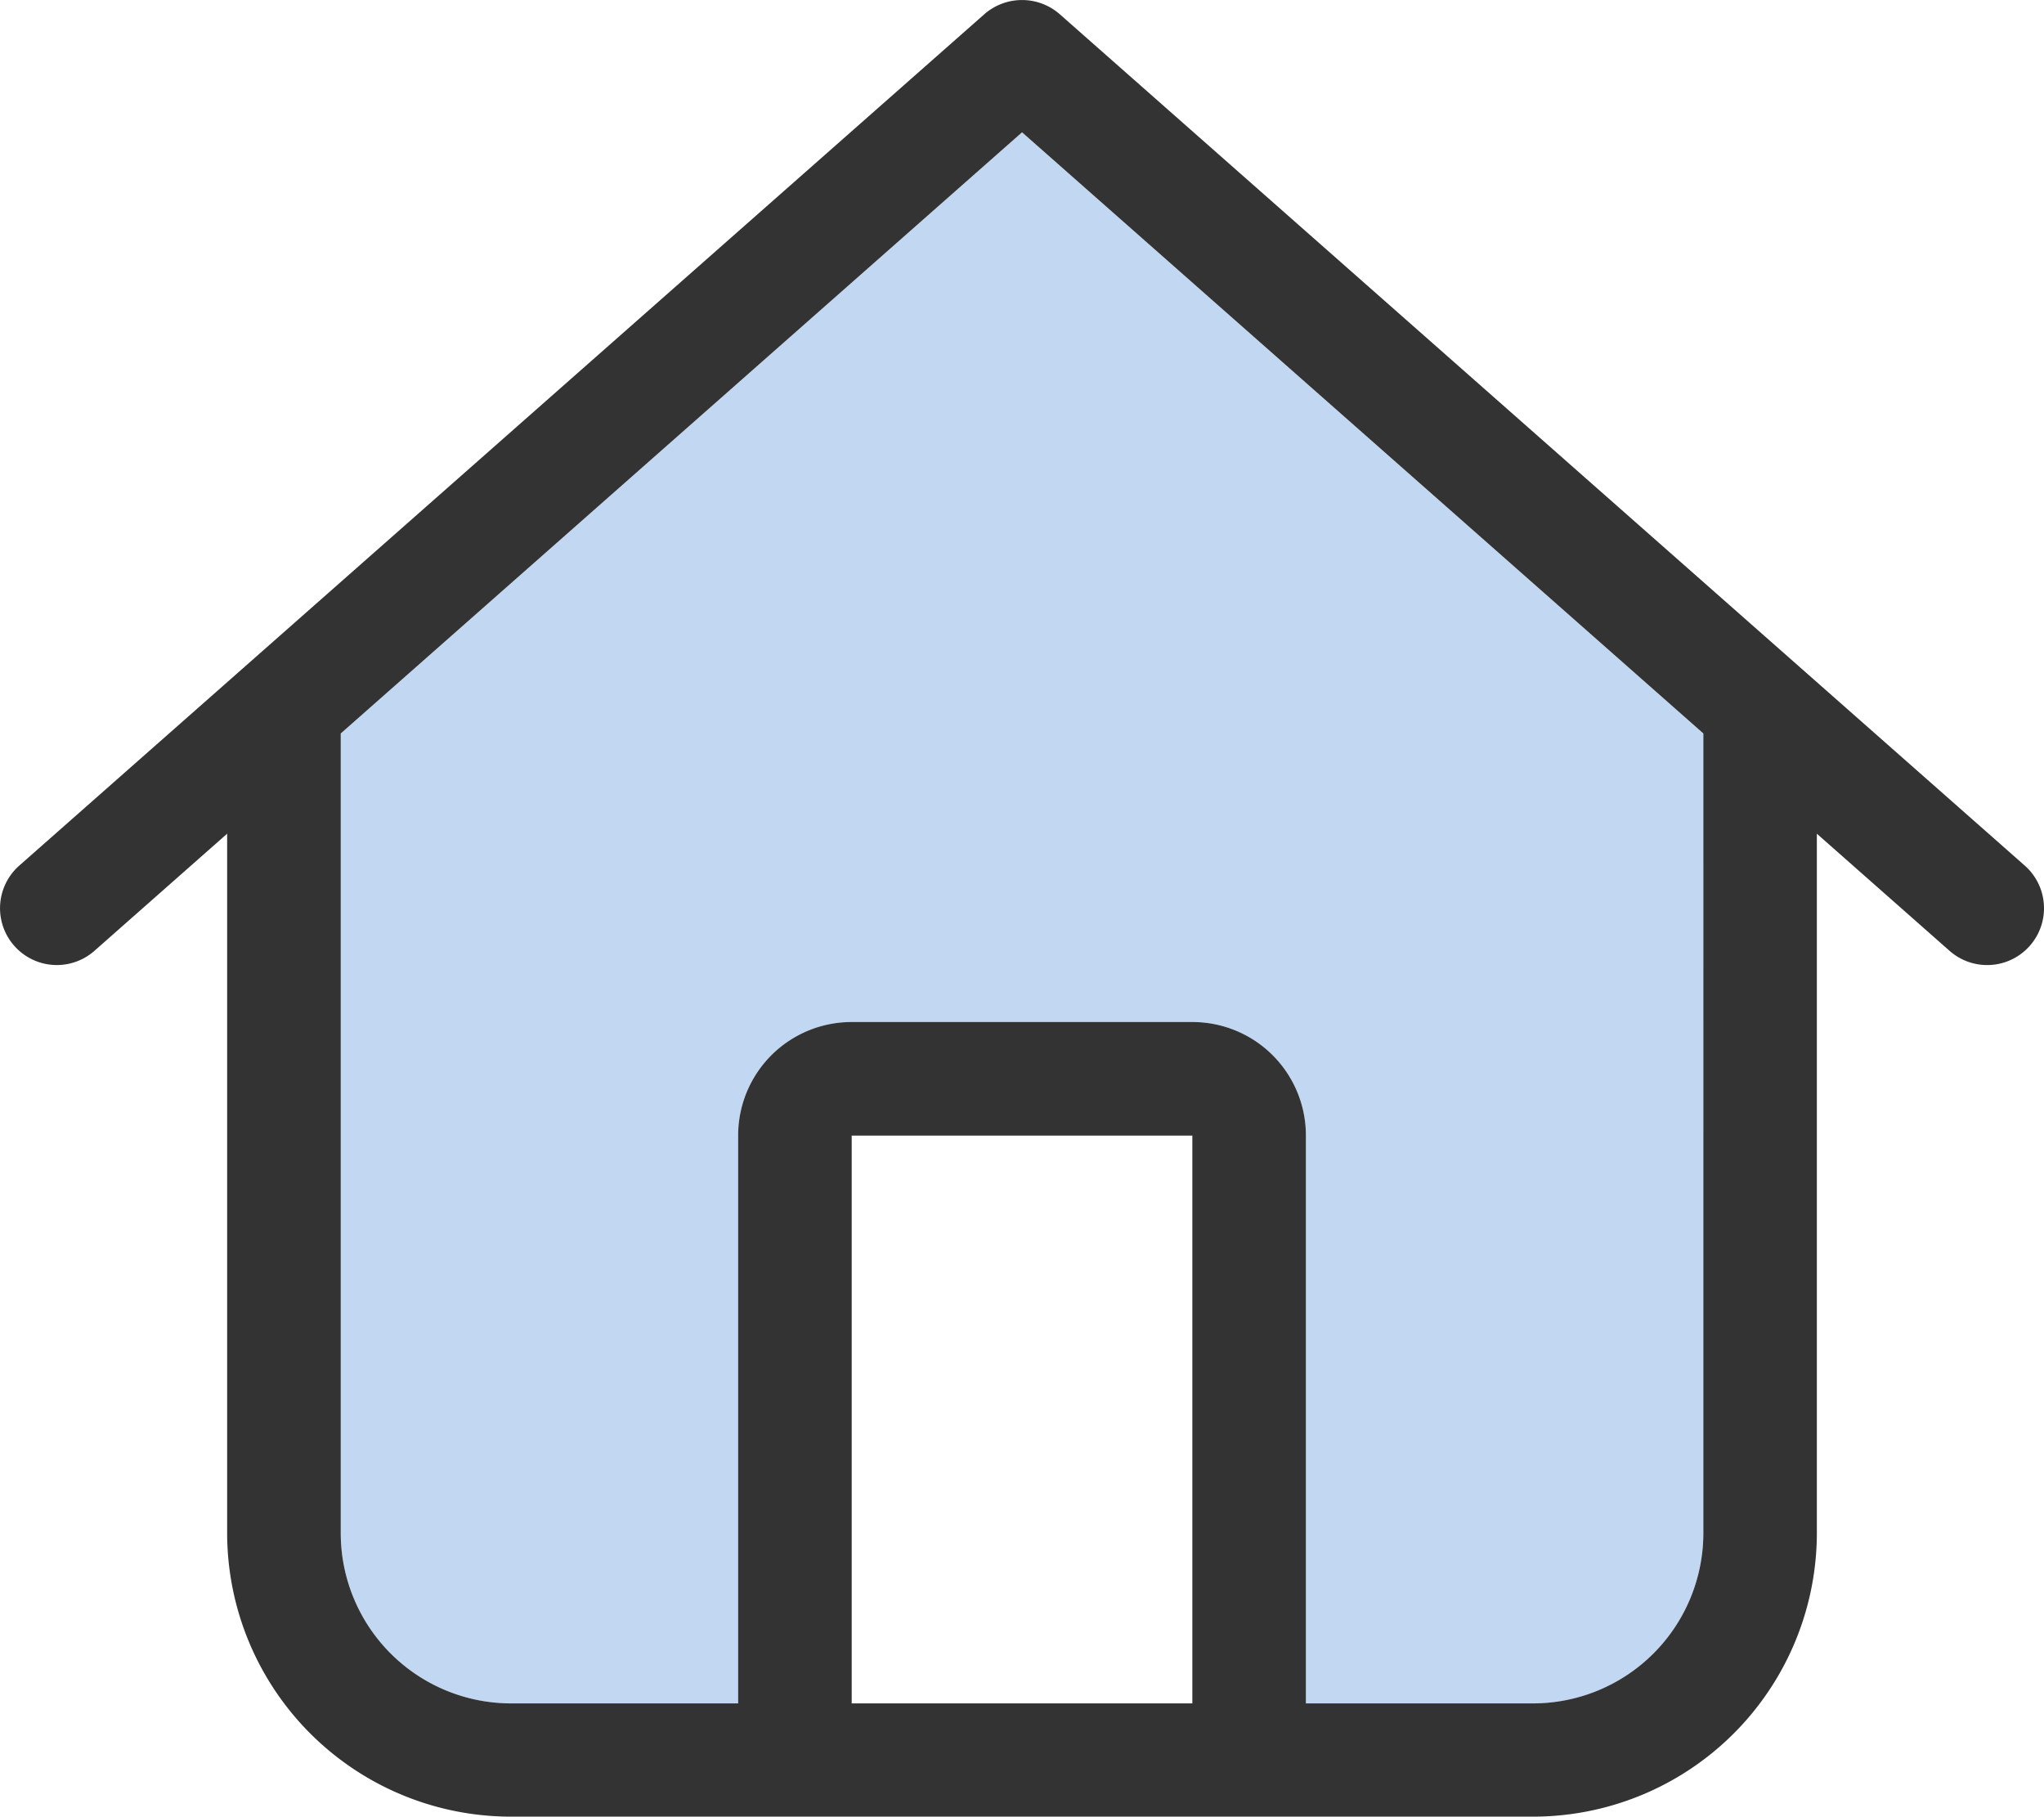
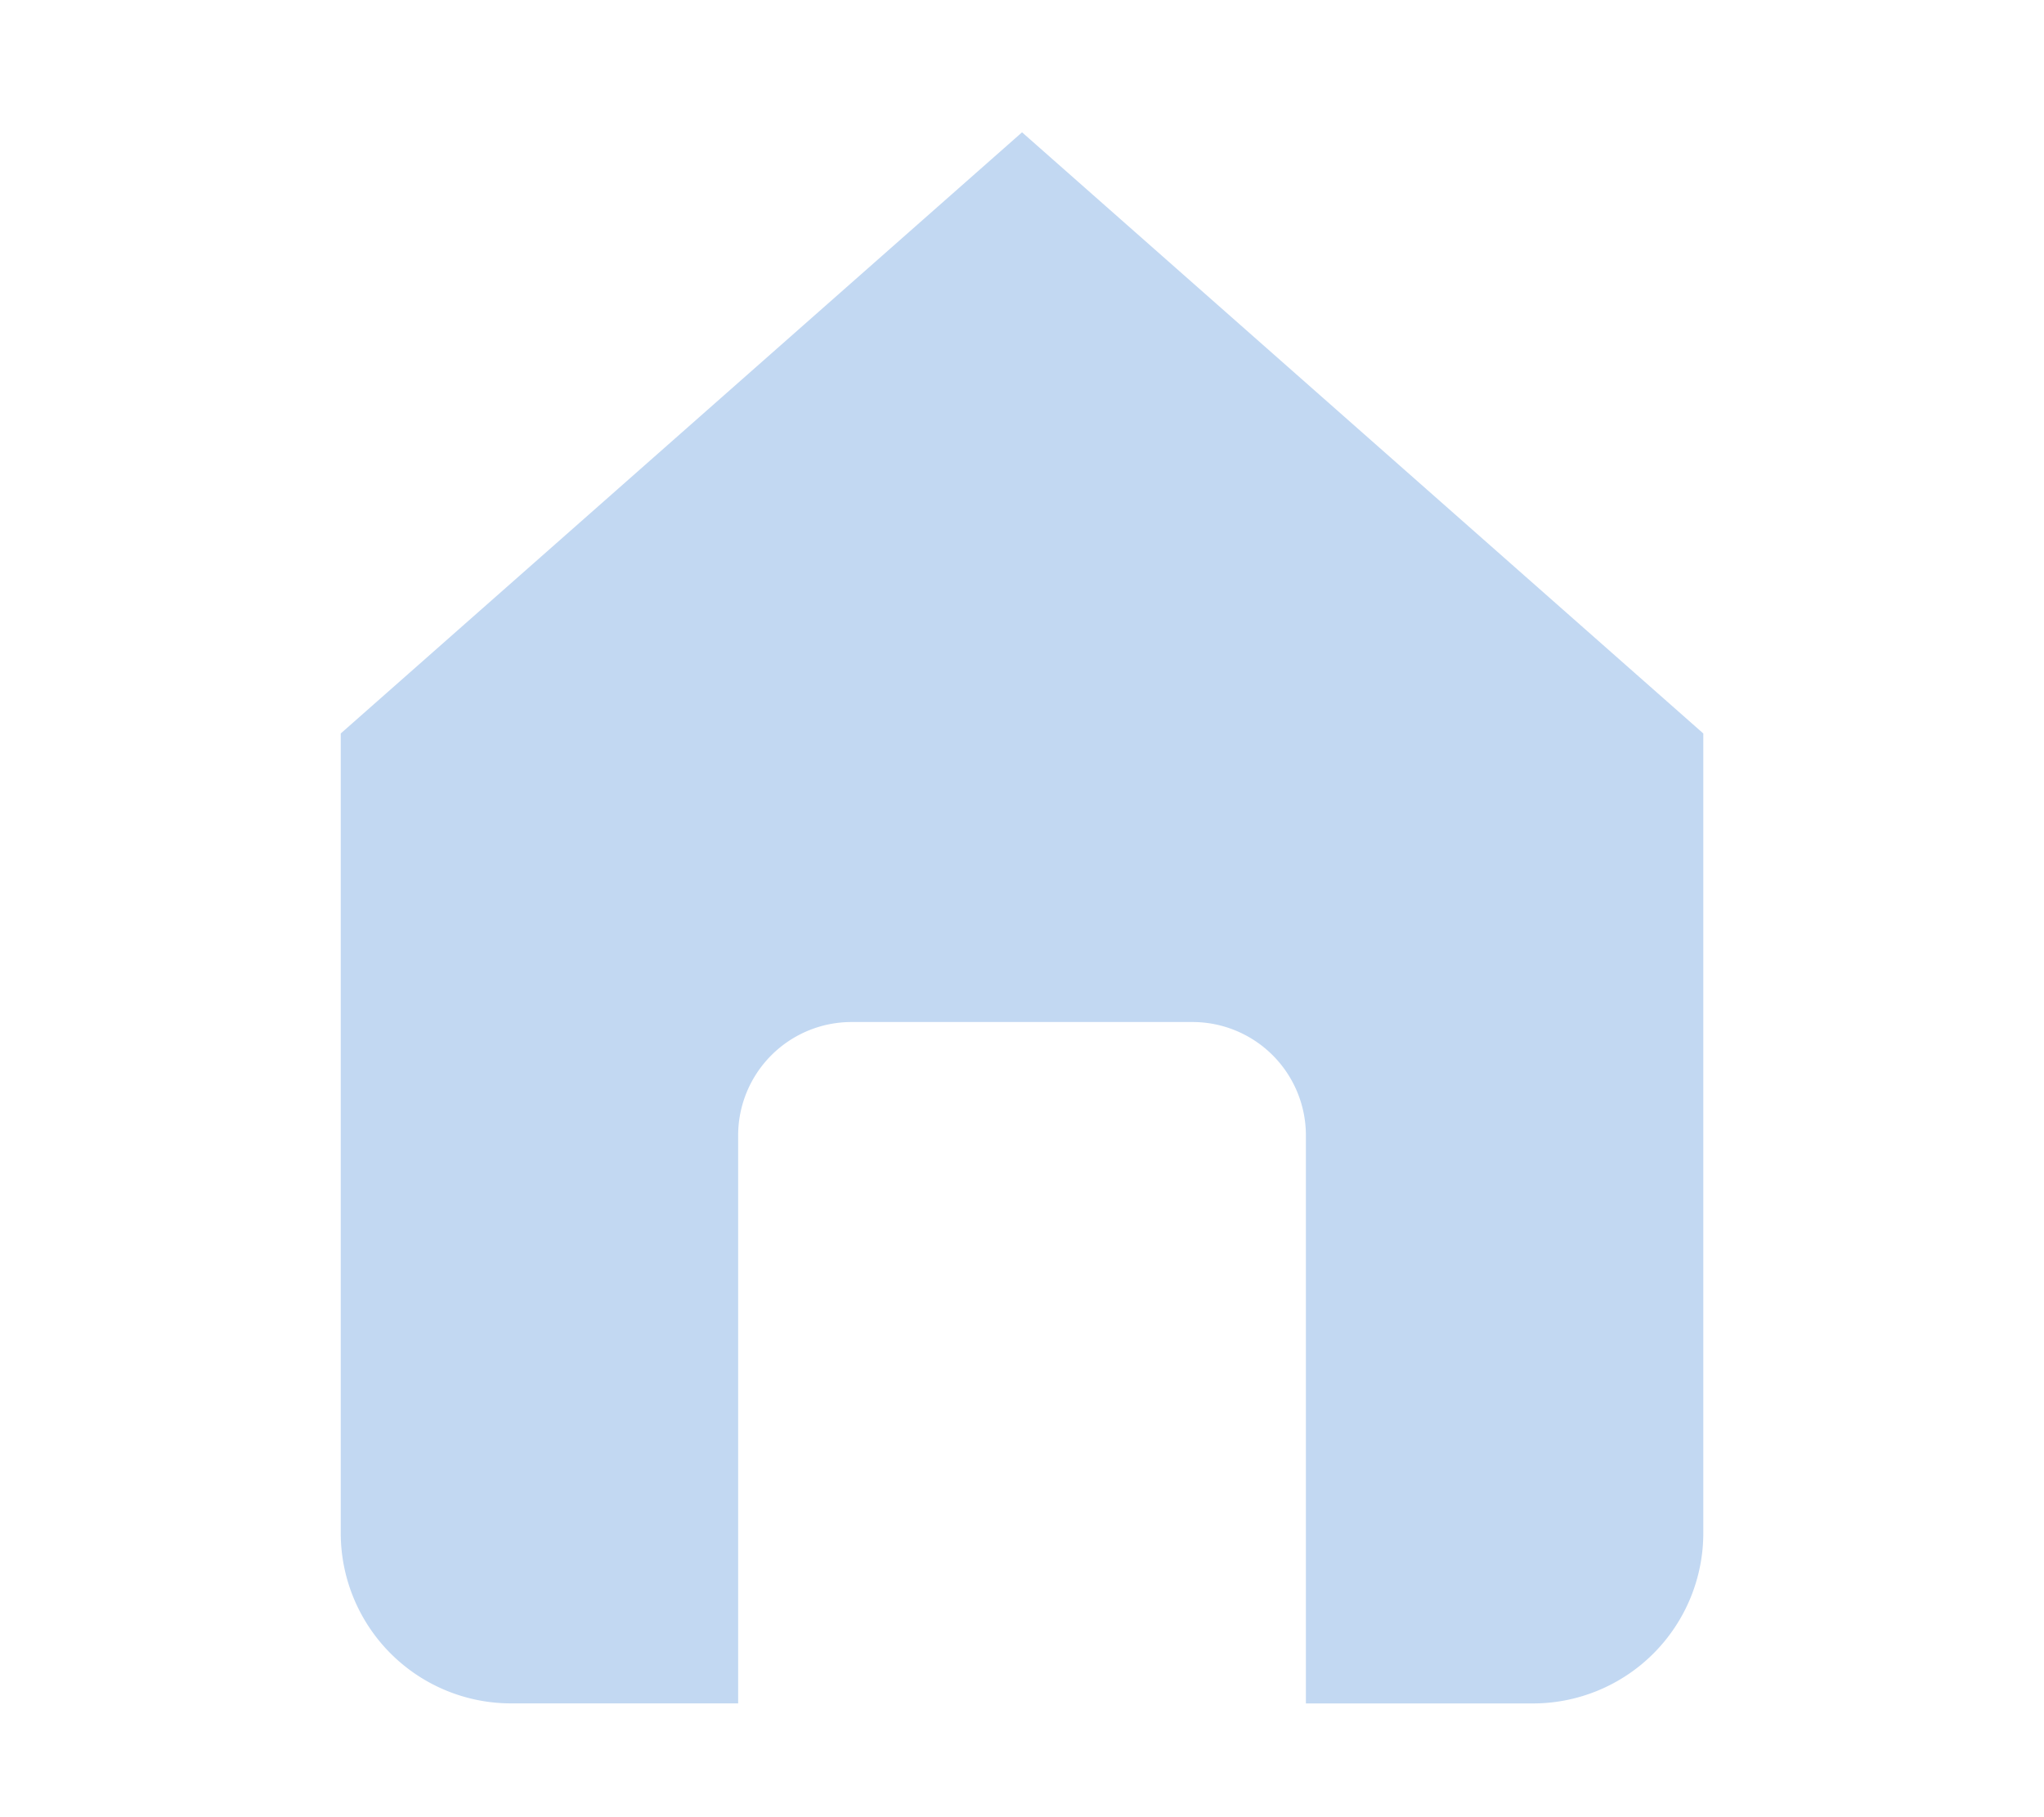
<svg xmlns="http://www.w3.org/2000/svg" width="43.868" height="38.989" viewBox="0 0 43.868 38.989">
  <g id="house-duotone-light" transform="translate(0.021 -0.025)">
    <path id="Tracé_10" data-name="Tracé 10" d="M96,50.2V67.358a3.656,3.656,0,0,0,3.655,3.655h4.874V58.829a2.434,2.434,0,0,1,2.437-2.437h7.311a2.434,2.434,0,0,1,2.437,2.437V71.014h4.874a3.656,3.656,0,0,0,3.655-3.655V50.2L110.622,37.3Z" transform="translate(-88.708 -34.436)" fill="#c2d8f2" />
-     <path id="Tracé_11" data-name="Tracé 11" d="M22.721.328a1.228,1.228,0,0,0-1.614,0L.392,18.6a1.219,1.219,0,1,0,1.614,1.828l2.848-2.513v15a6.091,6.091,0,0,0,6.092,6.092H32.88a6.091,6.091,0,0,0,6.092-6.092v-15l2.848,2.513A1.219,1.219,0,1,0,43.435,18.6ZM7.292,32.922V15.764l14.622-12.9,14.622,12.9V32.922a3.656,3.656,0,0,1-3.655,3.655H28.006V24.393a2.434,2.434,0,0,0-2.437-2.437H18.258a2.434,2.434,0,0,0-2.437,2.437V36.577H10.947A3.656,3.656,0,0,1,7.292,32.922Zm10.966,3.655V24.393h7.311V36.577Z" transform="translate(0)" fill="#333" />
  </g>
</svg>